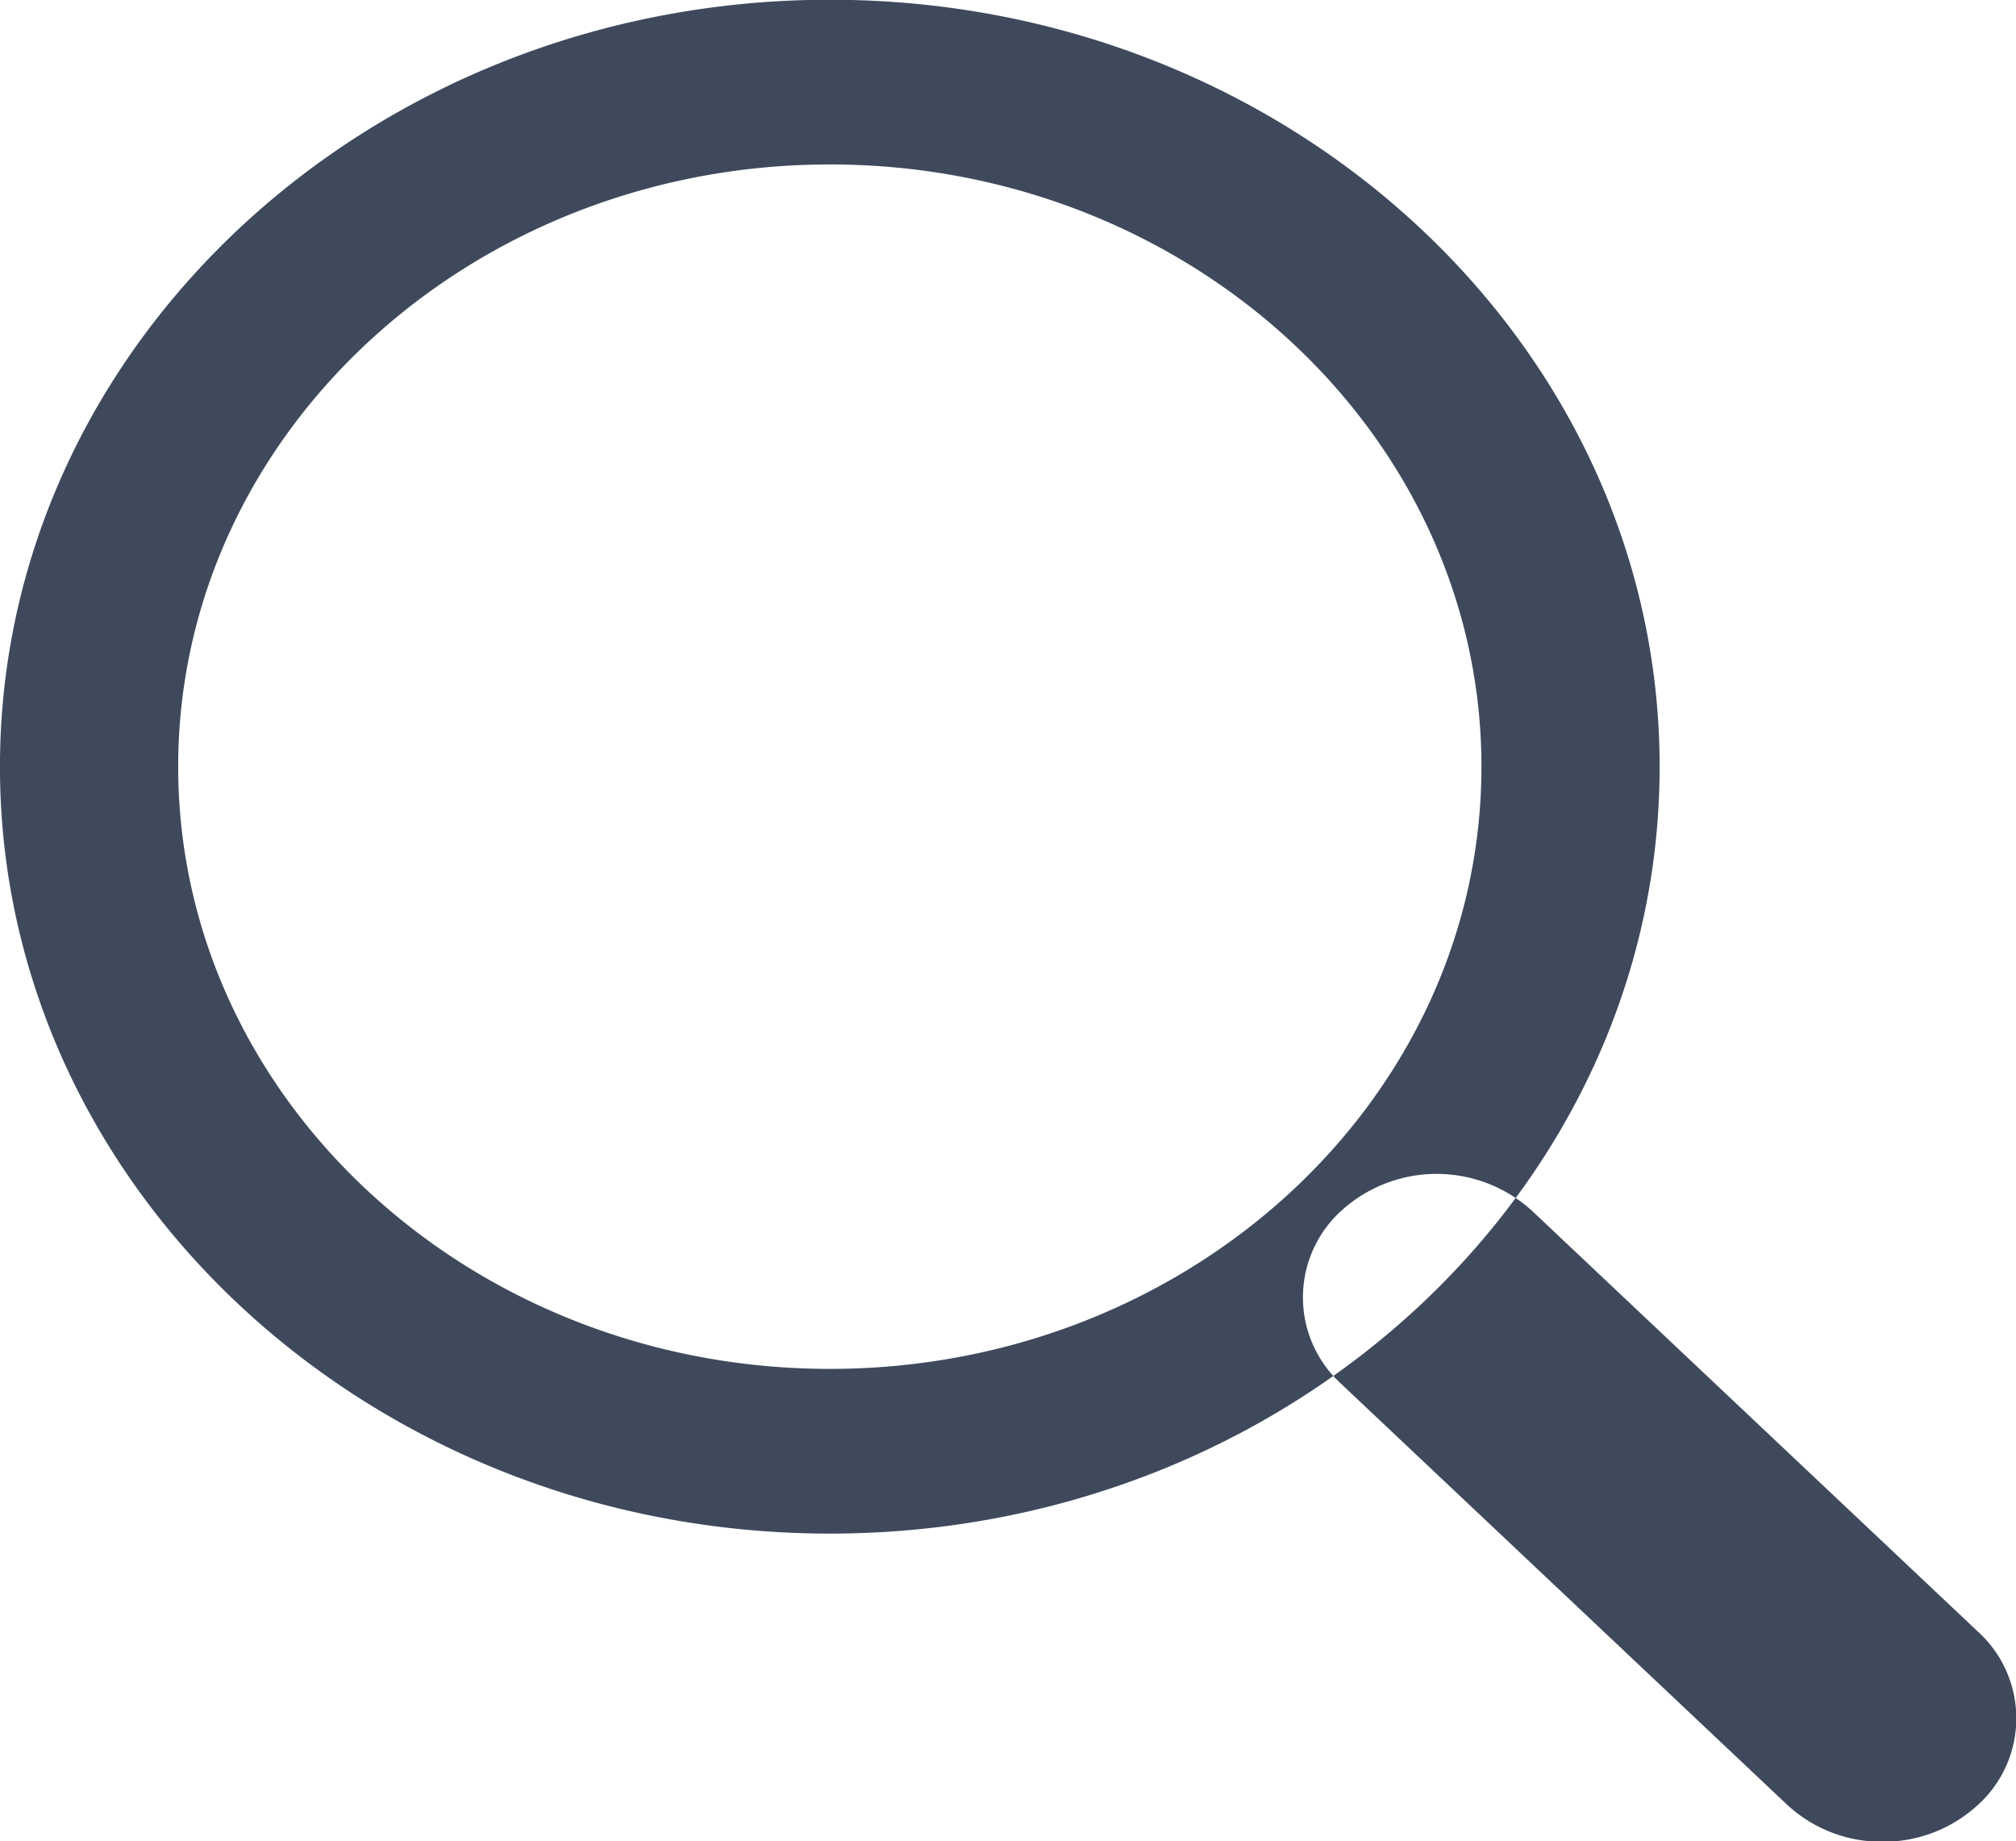
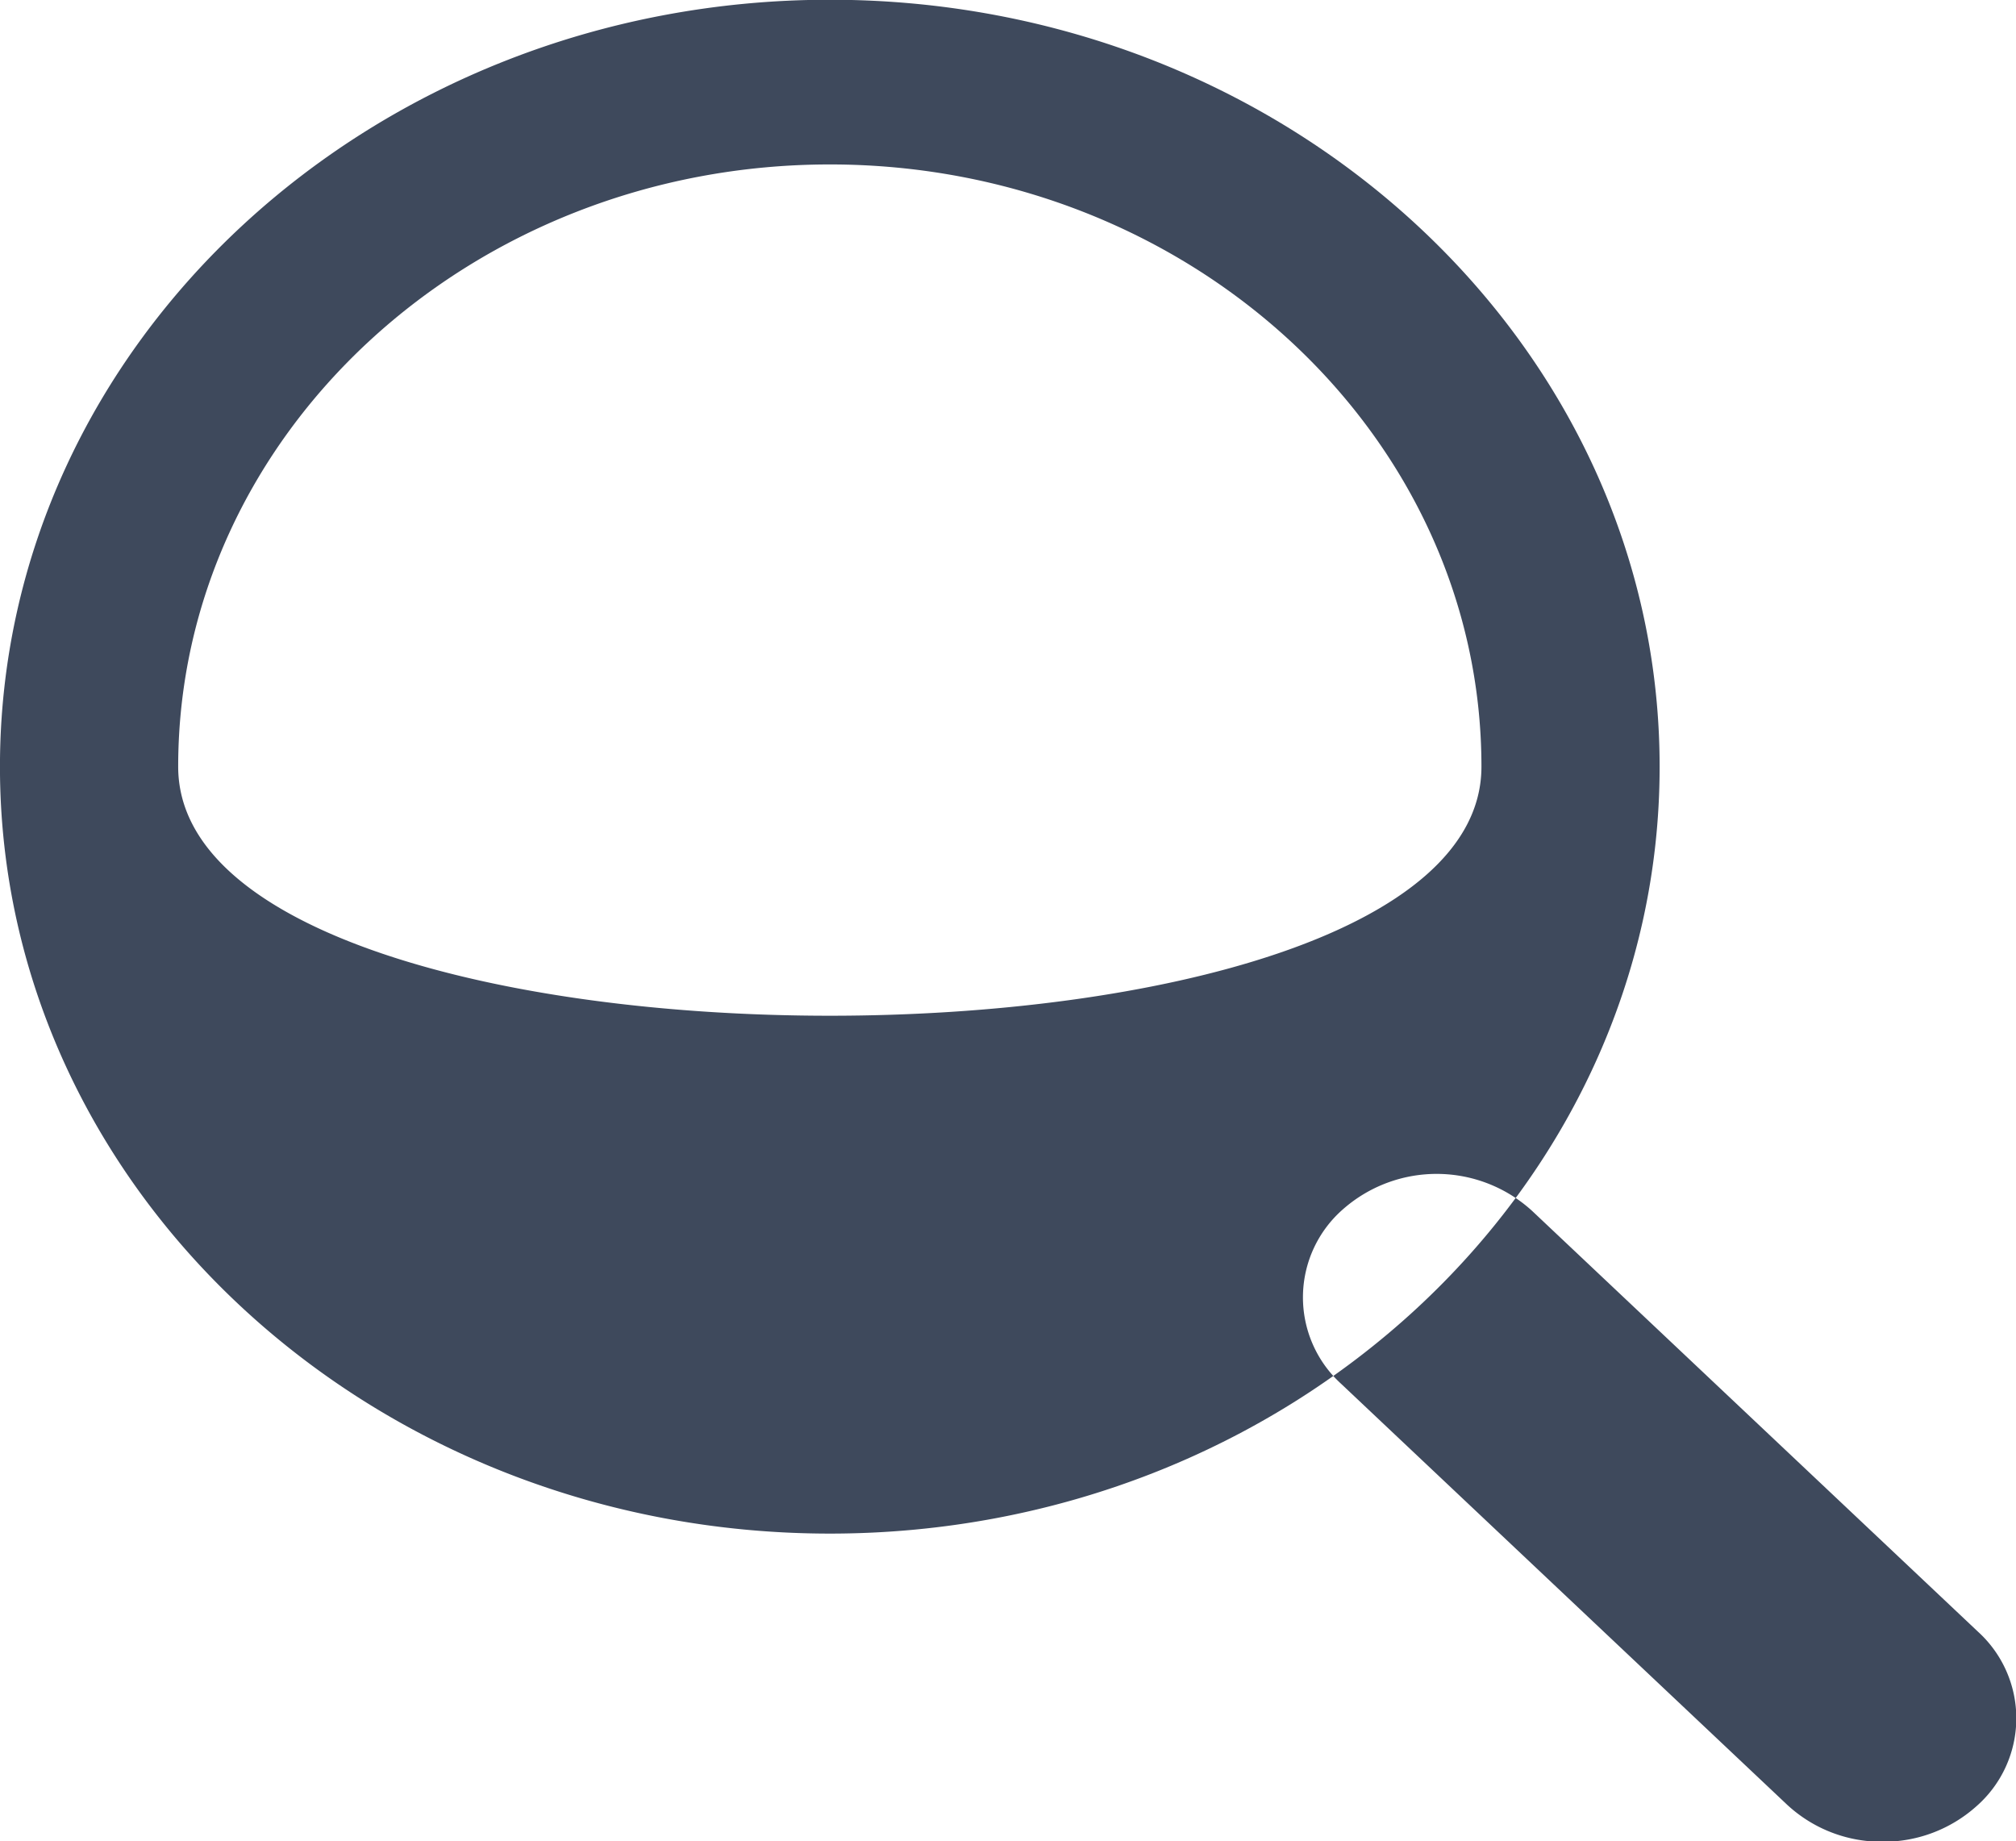
<svg xmlns="http://www.w3.org/2000/svg" width="55.156" height="50.375" viewBox="0 0 55.156 50.375">
  <defs>
    <style>
      .cls-1 {
        fill: #3e495c;
        fill-rule: evenodd;
      }
    </style>
  </defs>
-   <path id="rwd_icon_search.svg" class="cls-1" d="M466.675,89.989c-12.521,0-22.707-9.412-22.707-20.982s10.186-20.983,22.707-20.983,22.7,9.413,22.7,20.983S479.193,89.989,466.675,89.989Zm0-37.459c-9.832,0-17.831,7.392-17.831,16.477s8,16.476,17.831,16.476S484.5,78.092,484.5,69.007,476.5,52.53,466.675,52.53Zm28.8,45.89a3.8,3.8,0,0,1-2.613-1.014l-12.2-11.514a3.2,3.2,0,0,1,.054-4.78,3.876,3.876,0,0,1,5.172.05l12.2,11.514a3.2,3.2,0,0,1-.054,4.78A3.811,3.811,0,0,1,495.477,98.42Z" transform="translate(-443.969 -48.031)" />
+   <path id="rwd_icon_search.svg" class="cls-1" d="M466.675,89.989c-12.521,0-22.707-9.412-22.707-20.982s10.186-20.983,22.707-20.983,22.7,9.413,22.7,20.983S479.193,89.989,466.675,89.989Zm0-37.459c-9.832,0-17.831,7.392-17.831,16.477S484.5,78.092,484.5,69.007,476.5,52.53,466.675,52.53Zm28.8,45.89a3.8,3.8,0,0,1-2.613-1.014l-12.2-11.514a3.2,3.2,0,0,1,.054-4.78,3.876,3.876,0,0,1,5.172.05l12.2,11.514a3.2,3.2,0,0,1-.054,4.78A3.811,3.811,0,0,1,495.477,98.42Z" transform="translate(-443.969 -48.031)" />
</svg>